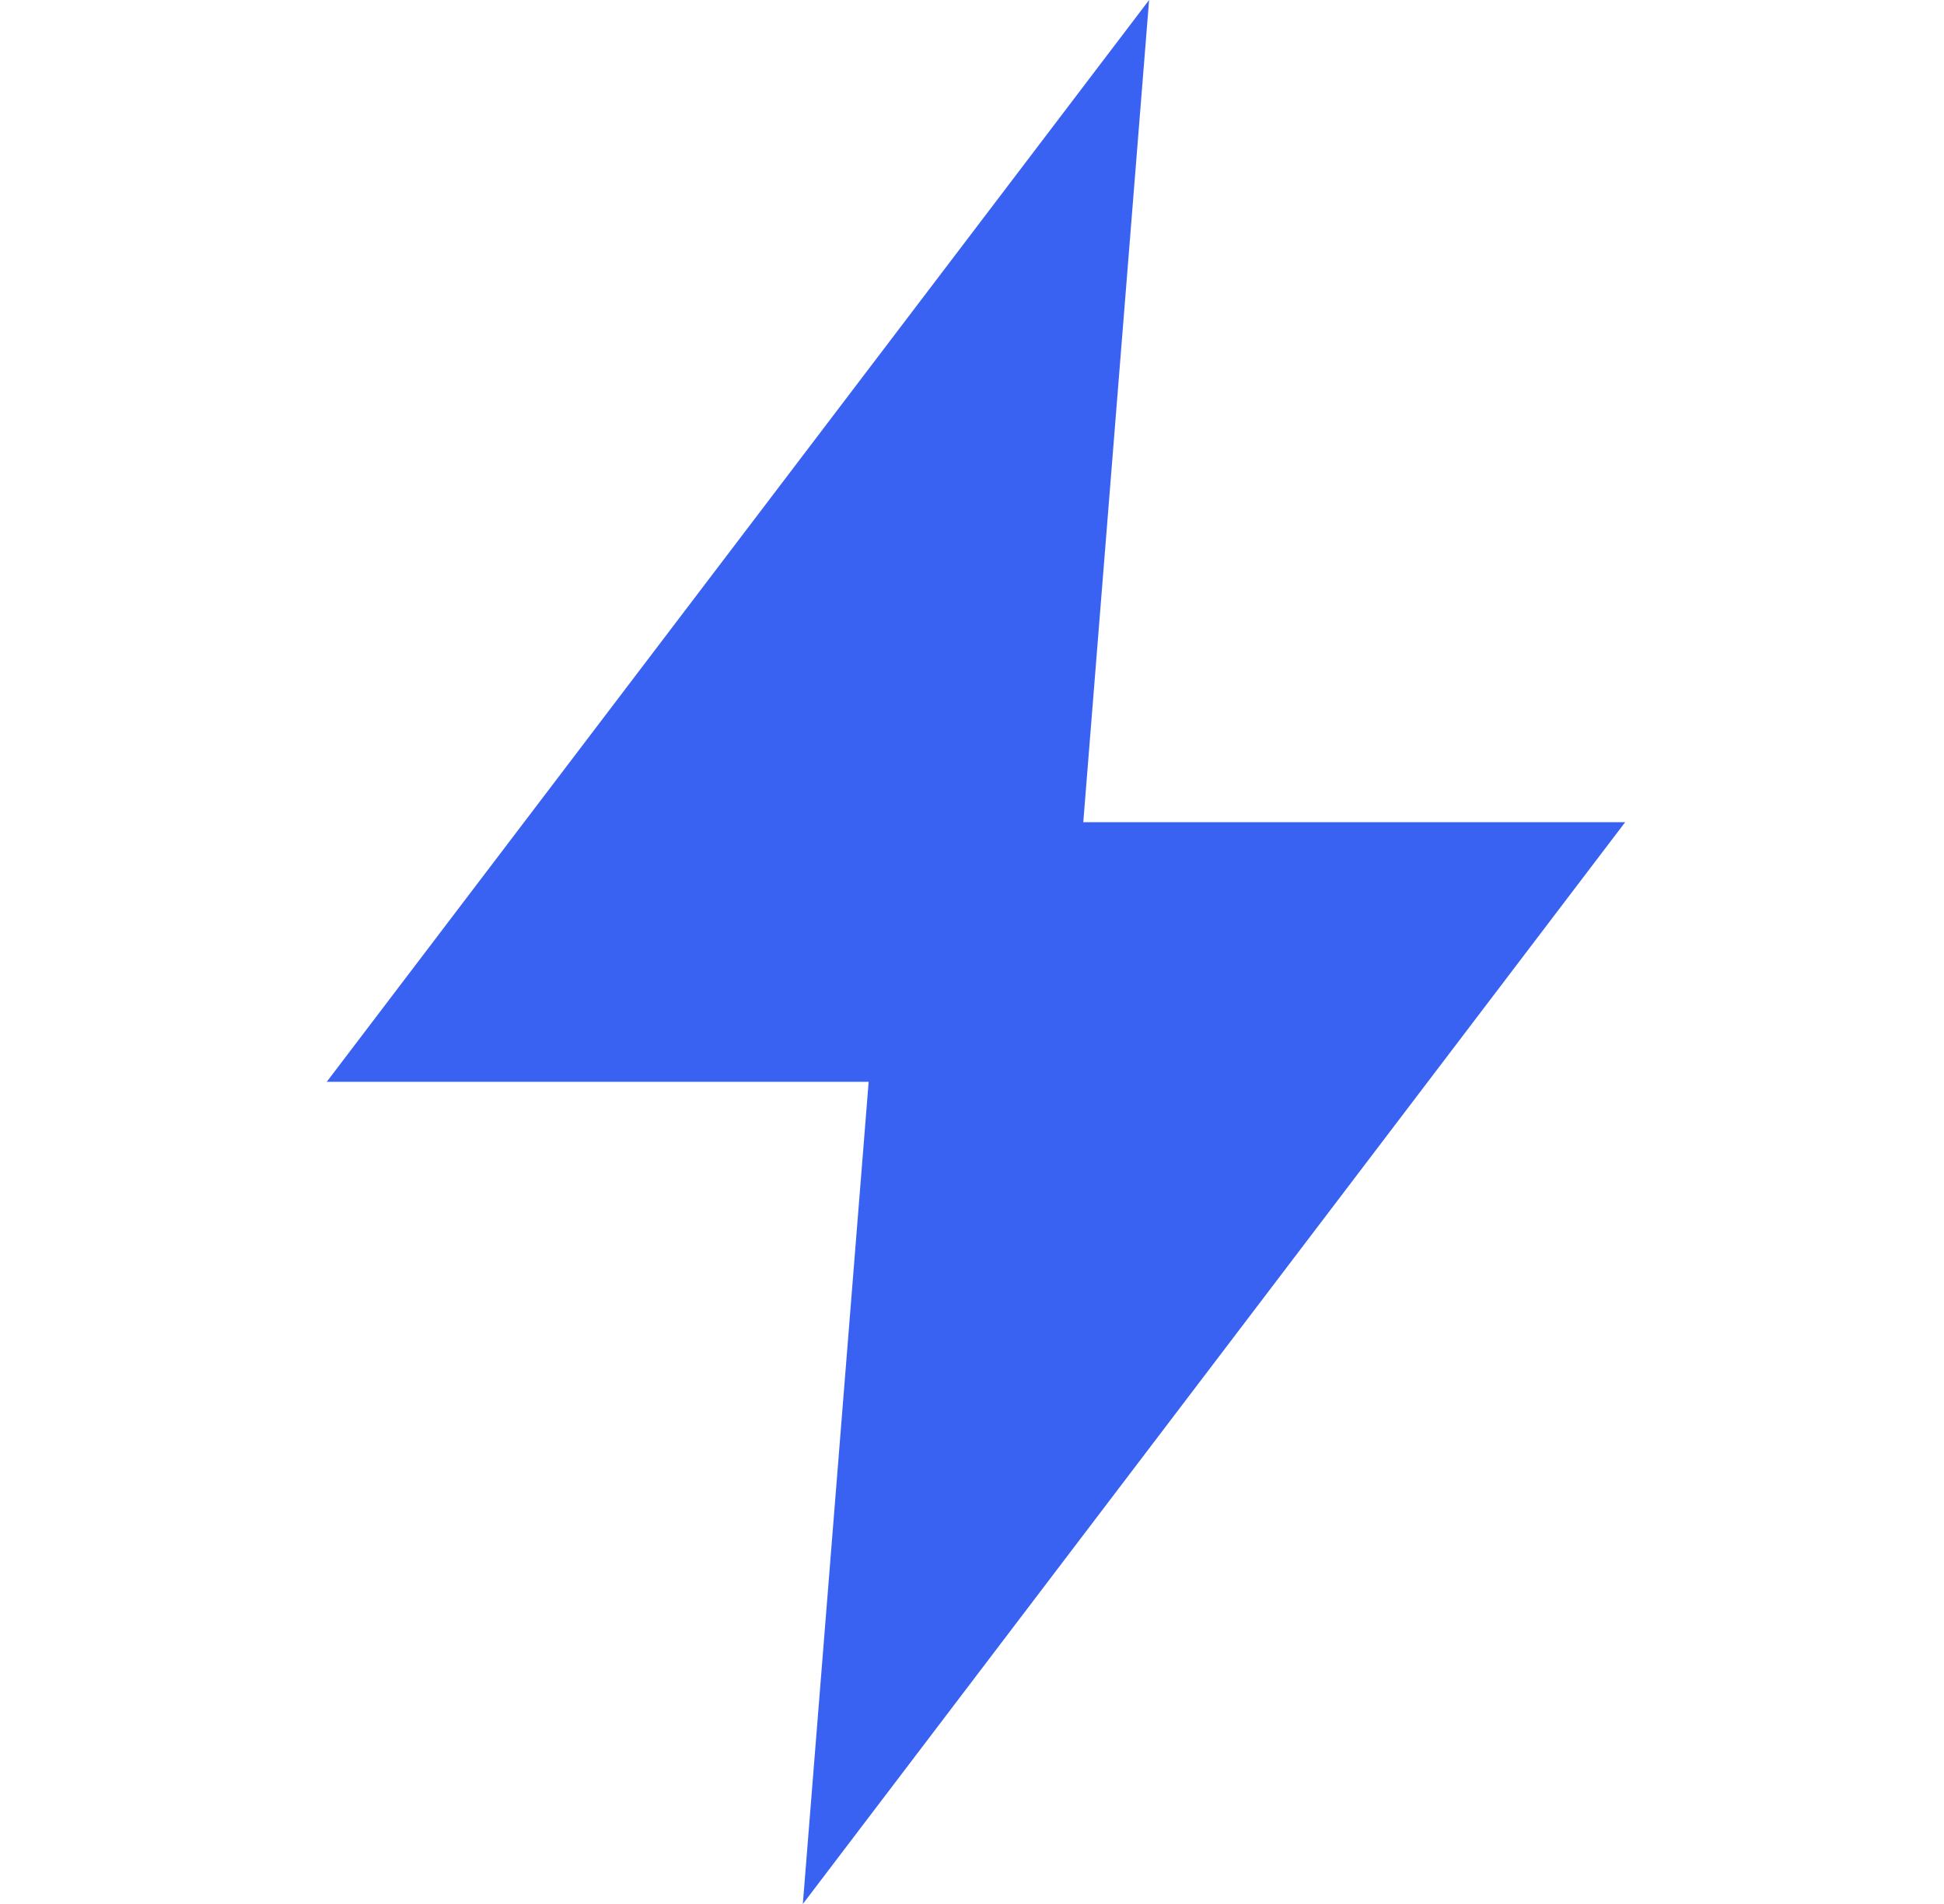
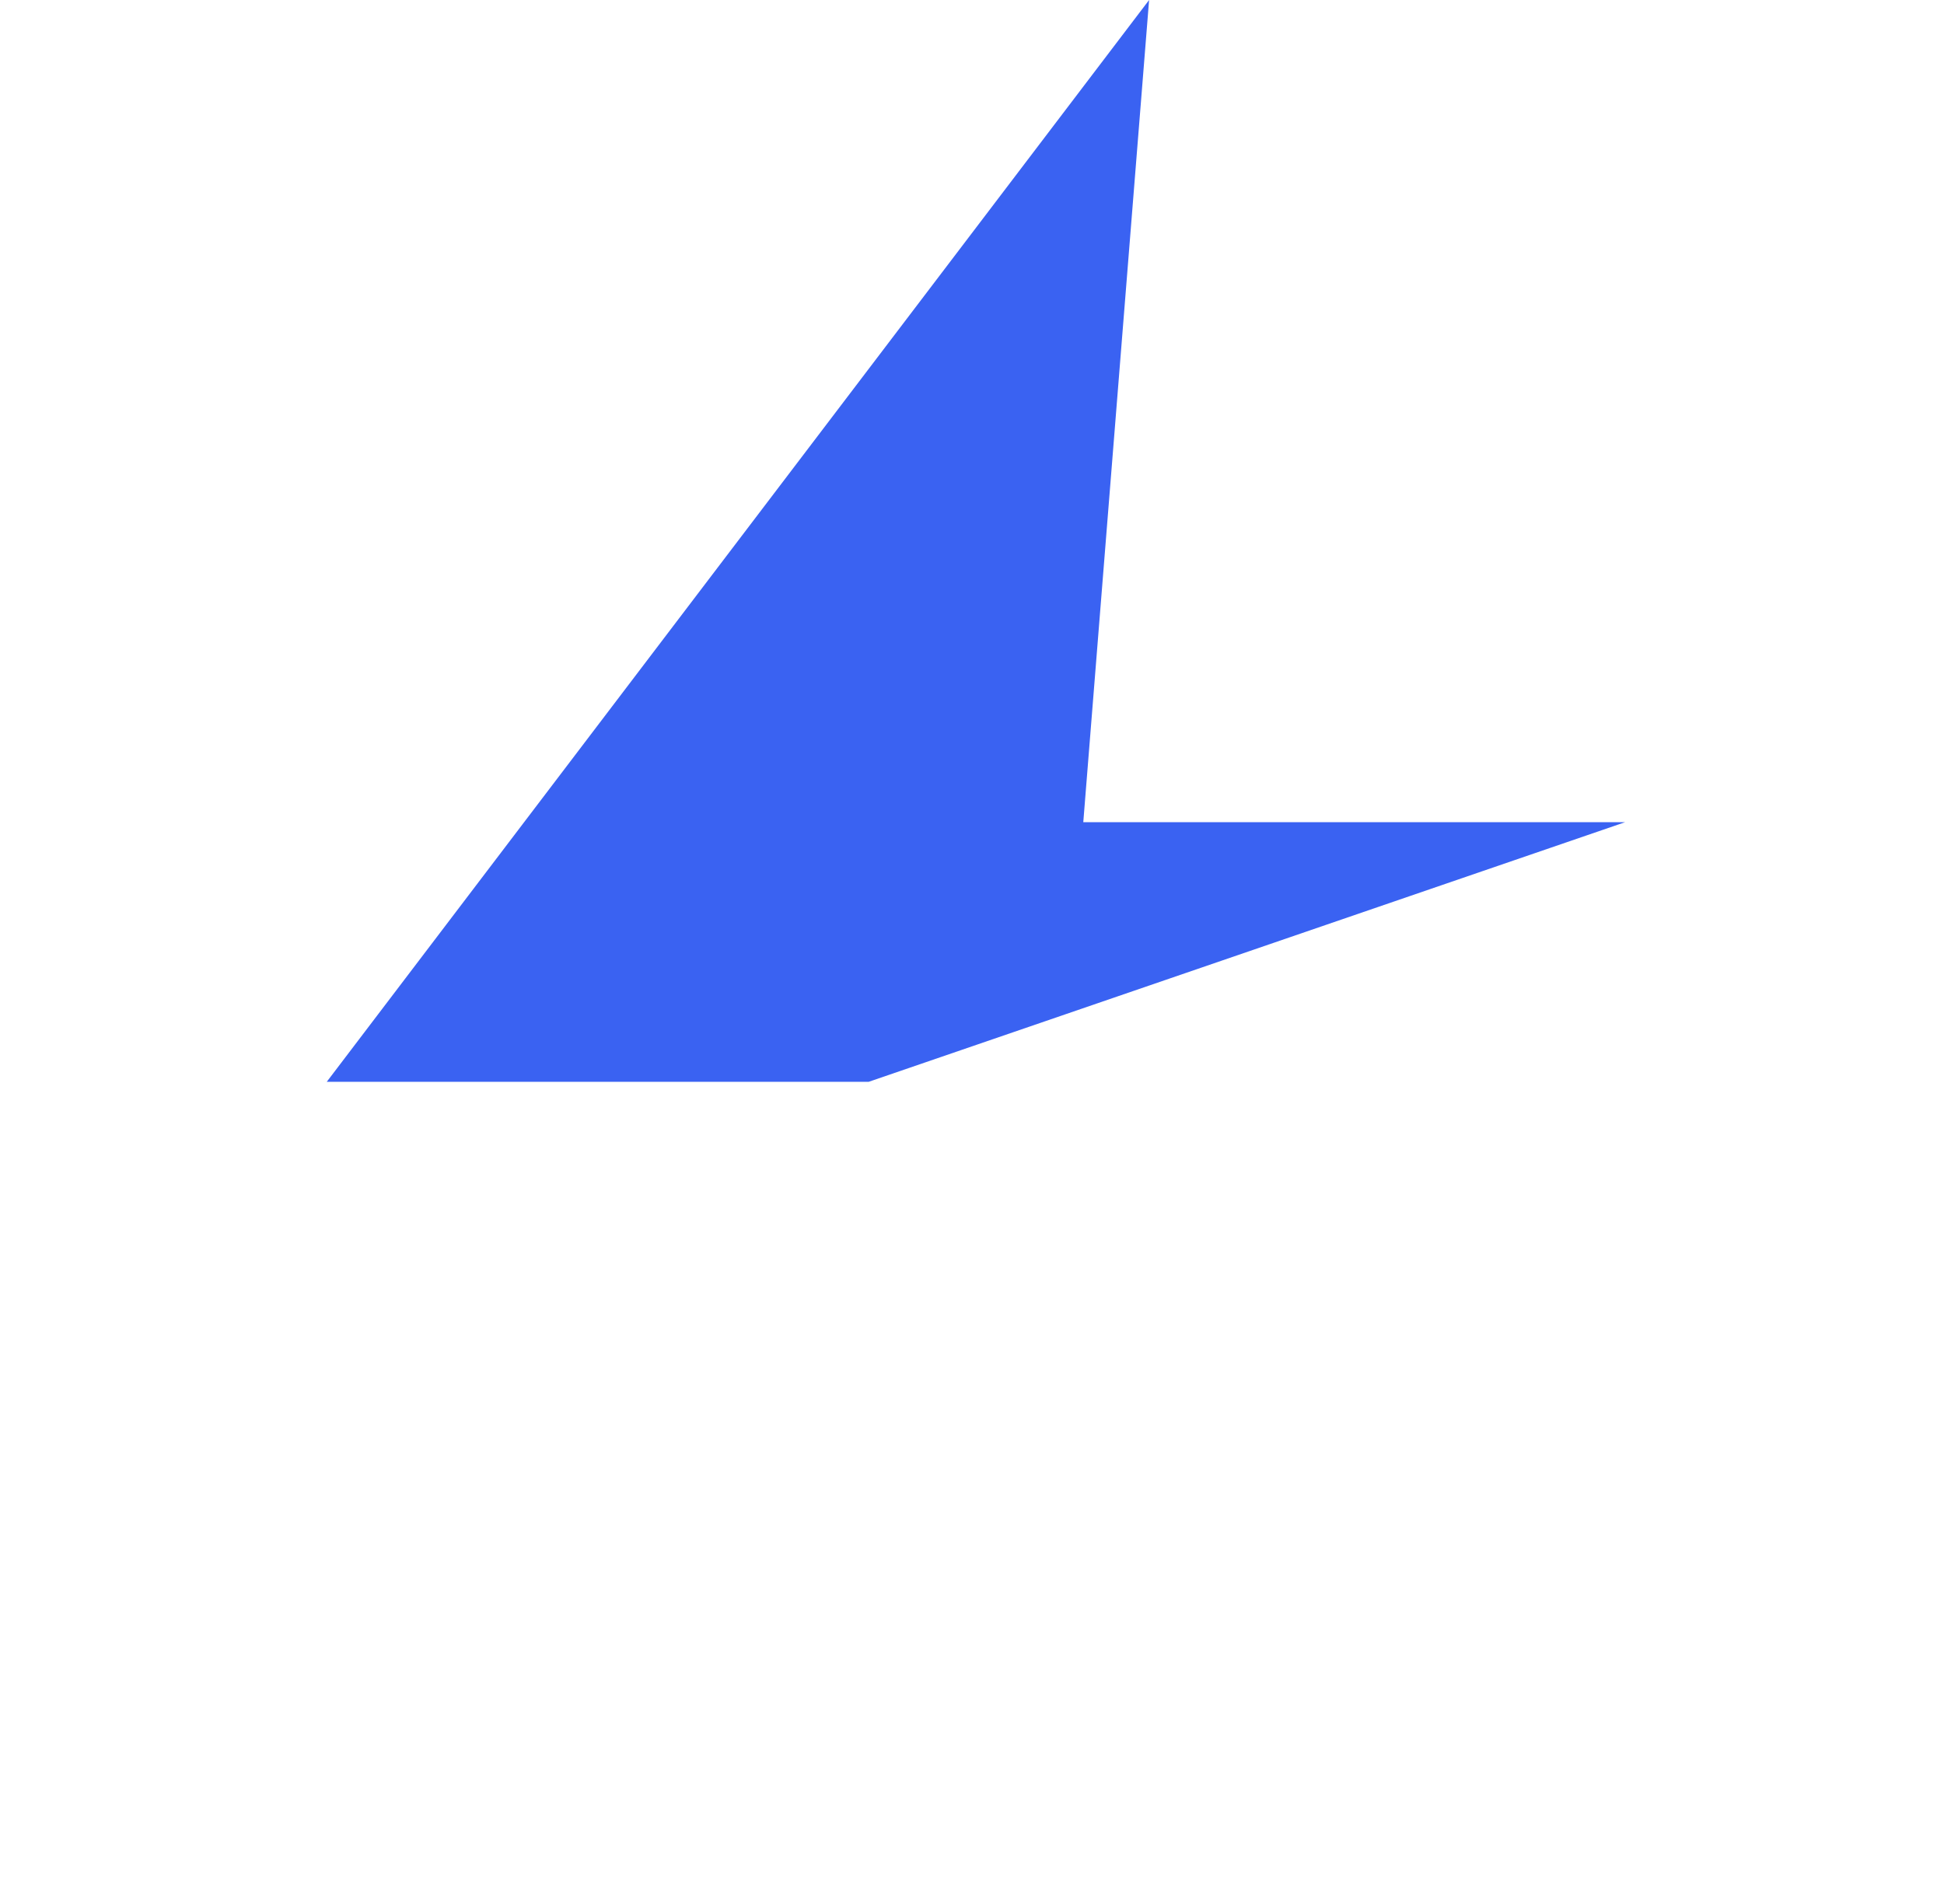
<svg xmlns="http://www.w3.org/2000/svg" width="49" height="48" viewBox="0 0 49 48" fill="none">
-   <path fill-rule="evenodd" clip-rule="evenodd" d="M28.964 0L8.236 27.273H21.895L20.236 48L40.964 20.727H27.305L28.964 0Z" fill="#3A62F2" />
+   <path fill-rule="evenodd" clip-rule="evenodd" d="M28.964 0L8.236 27.273H21.895L40.964 20.727H27.305L28.964 0Z" fill="#3A62F2" />
</svg>